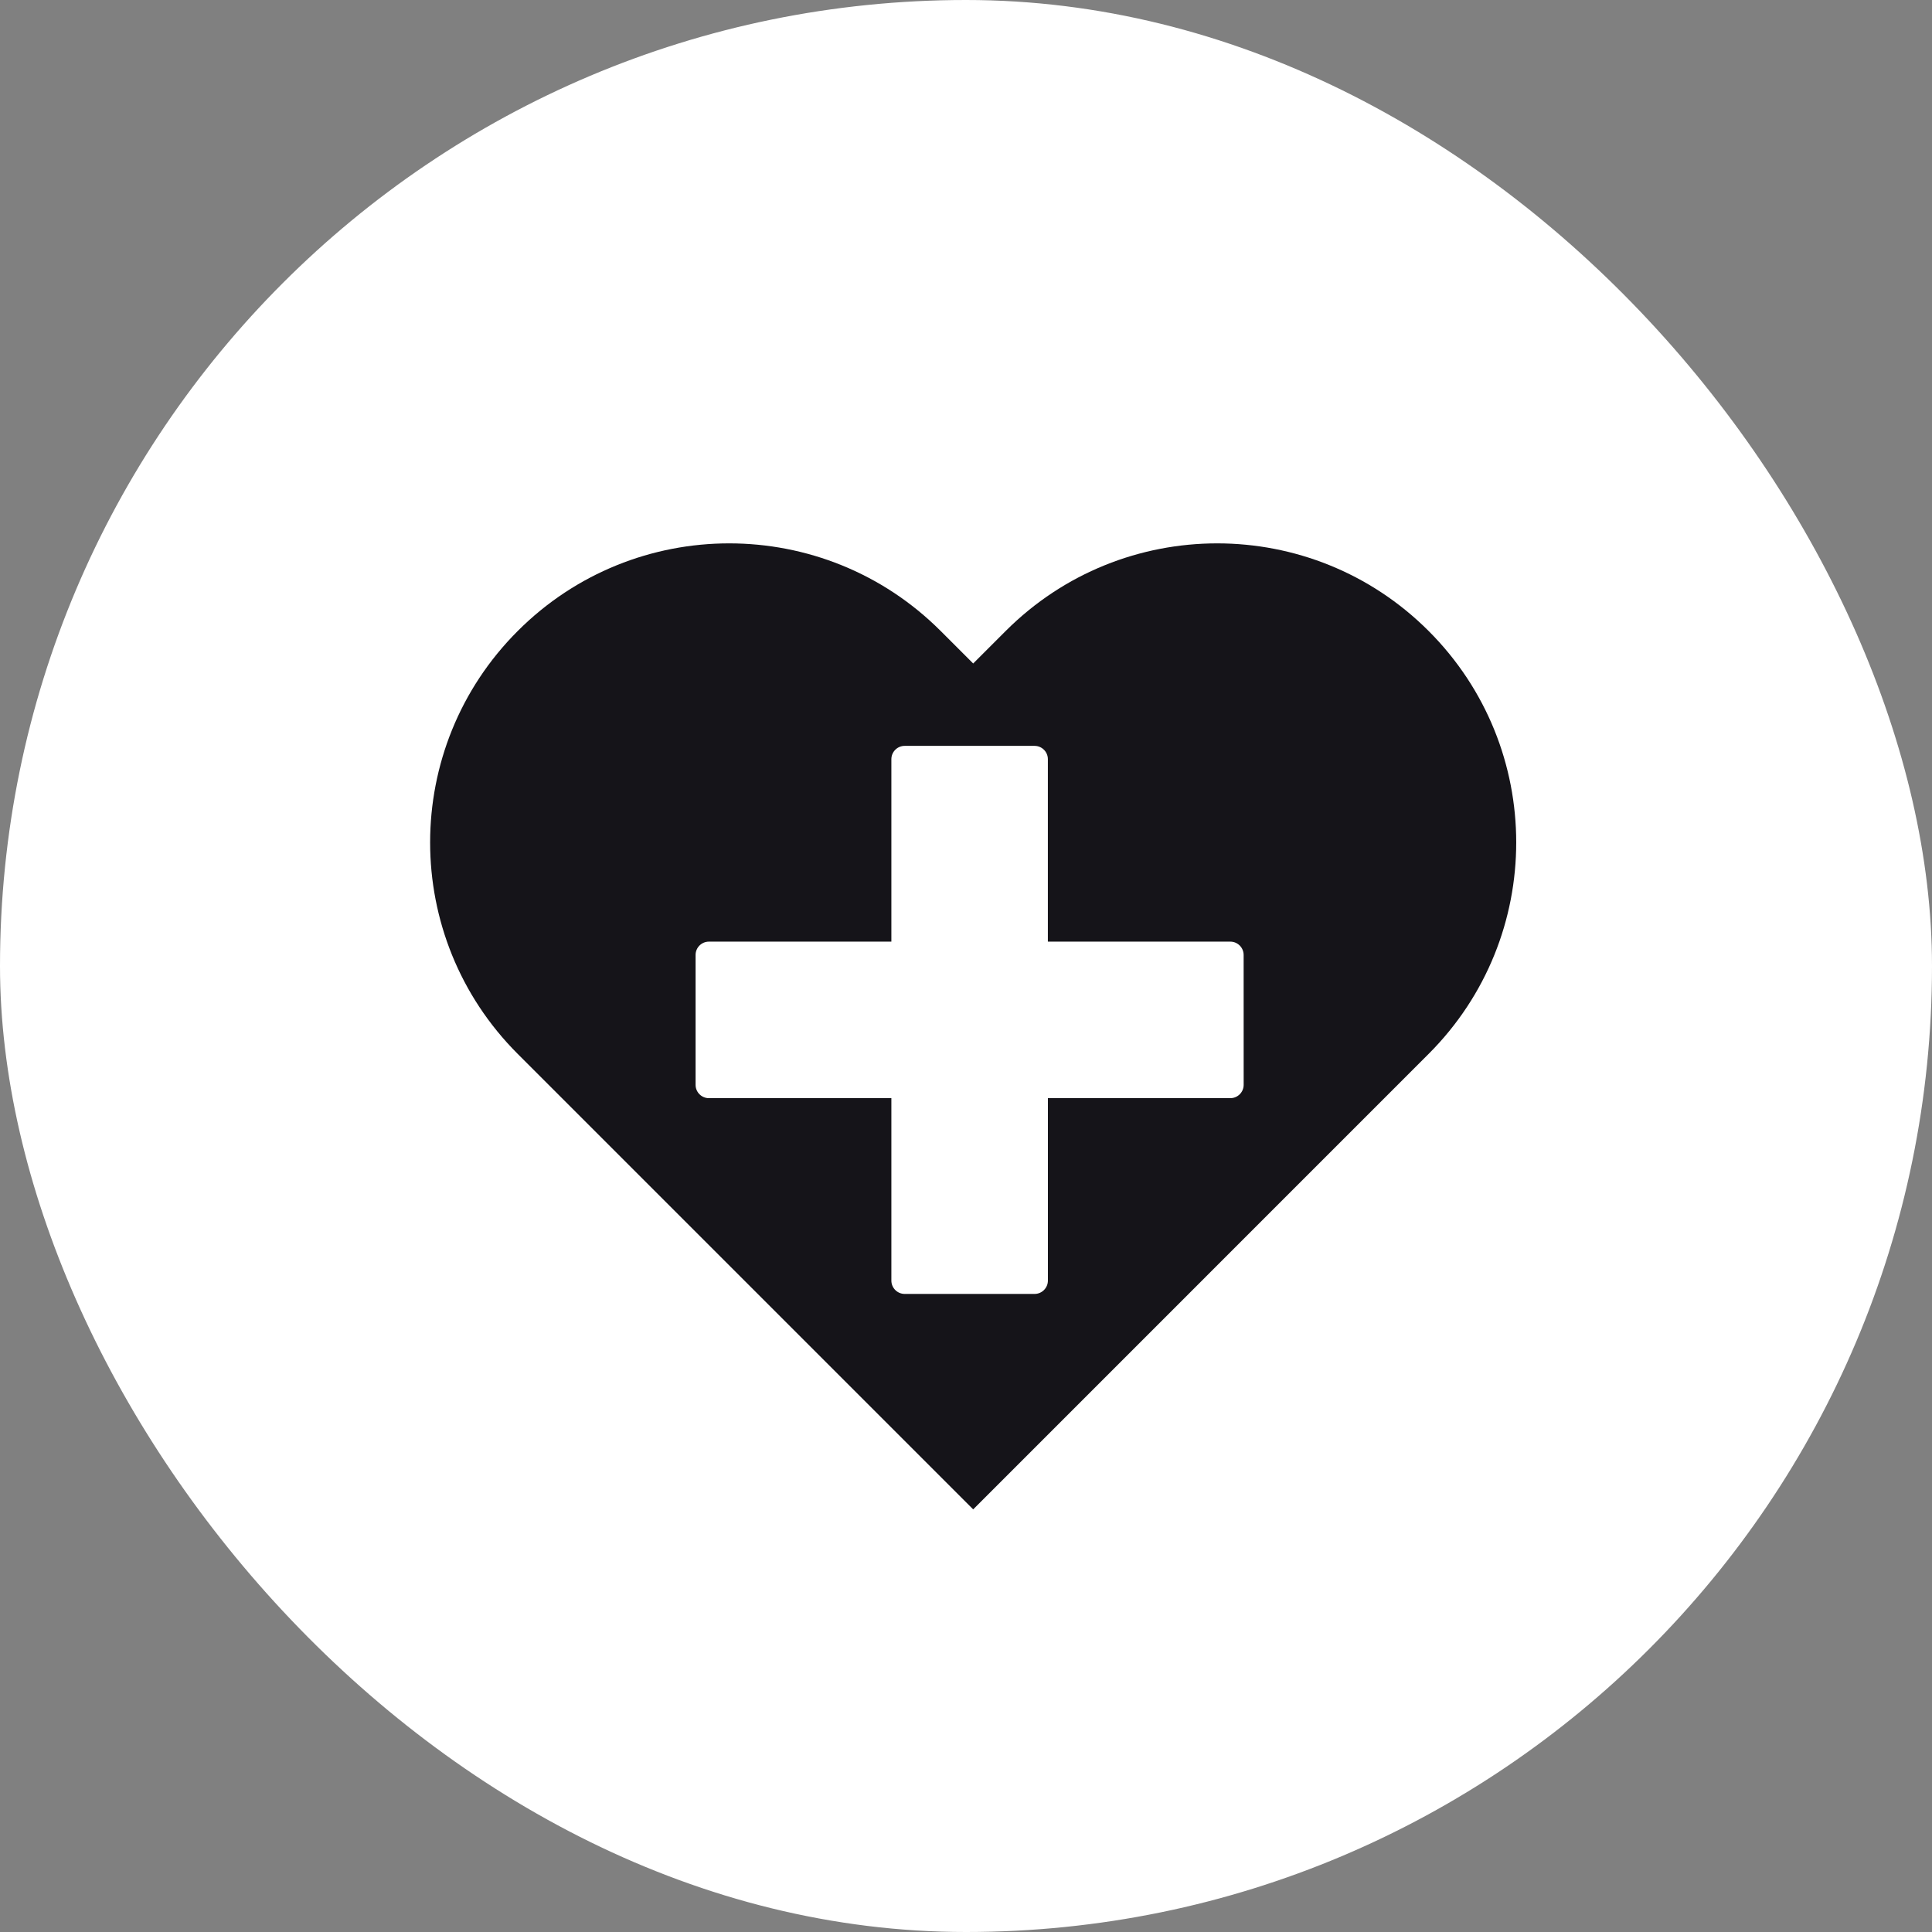
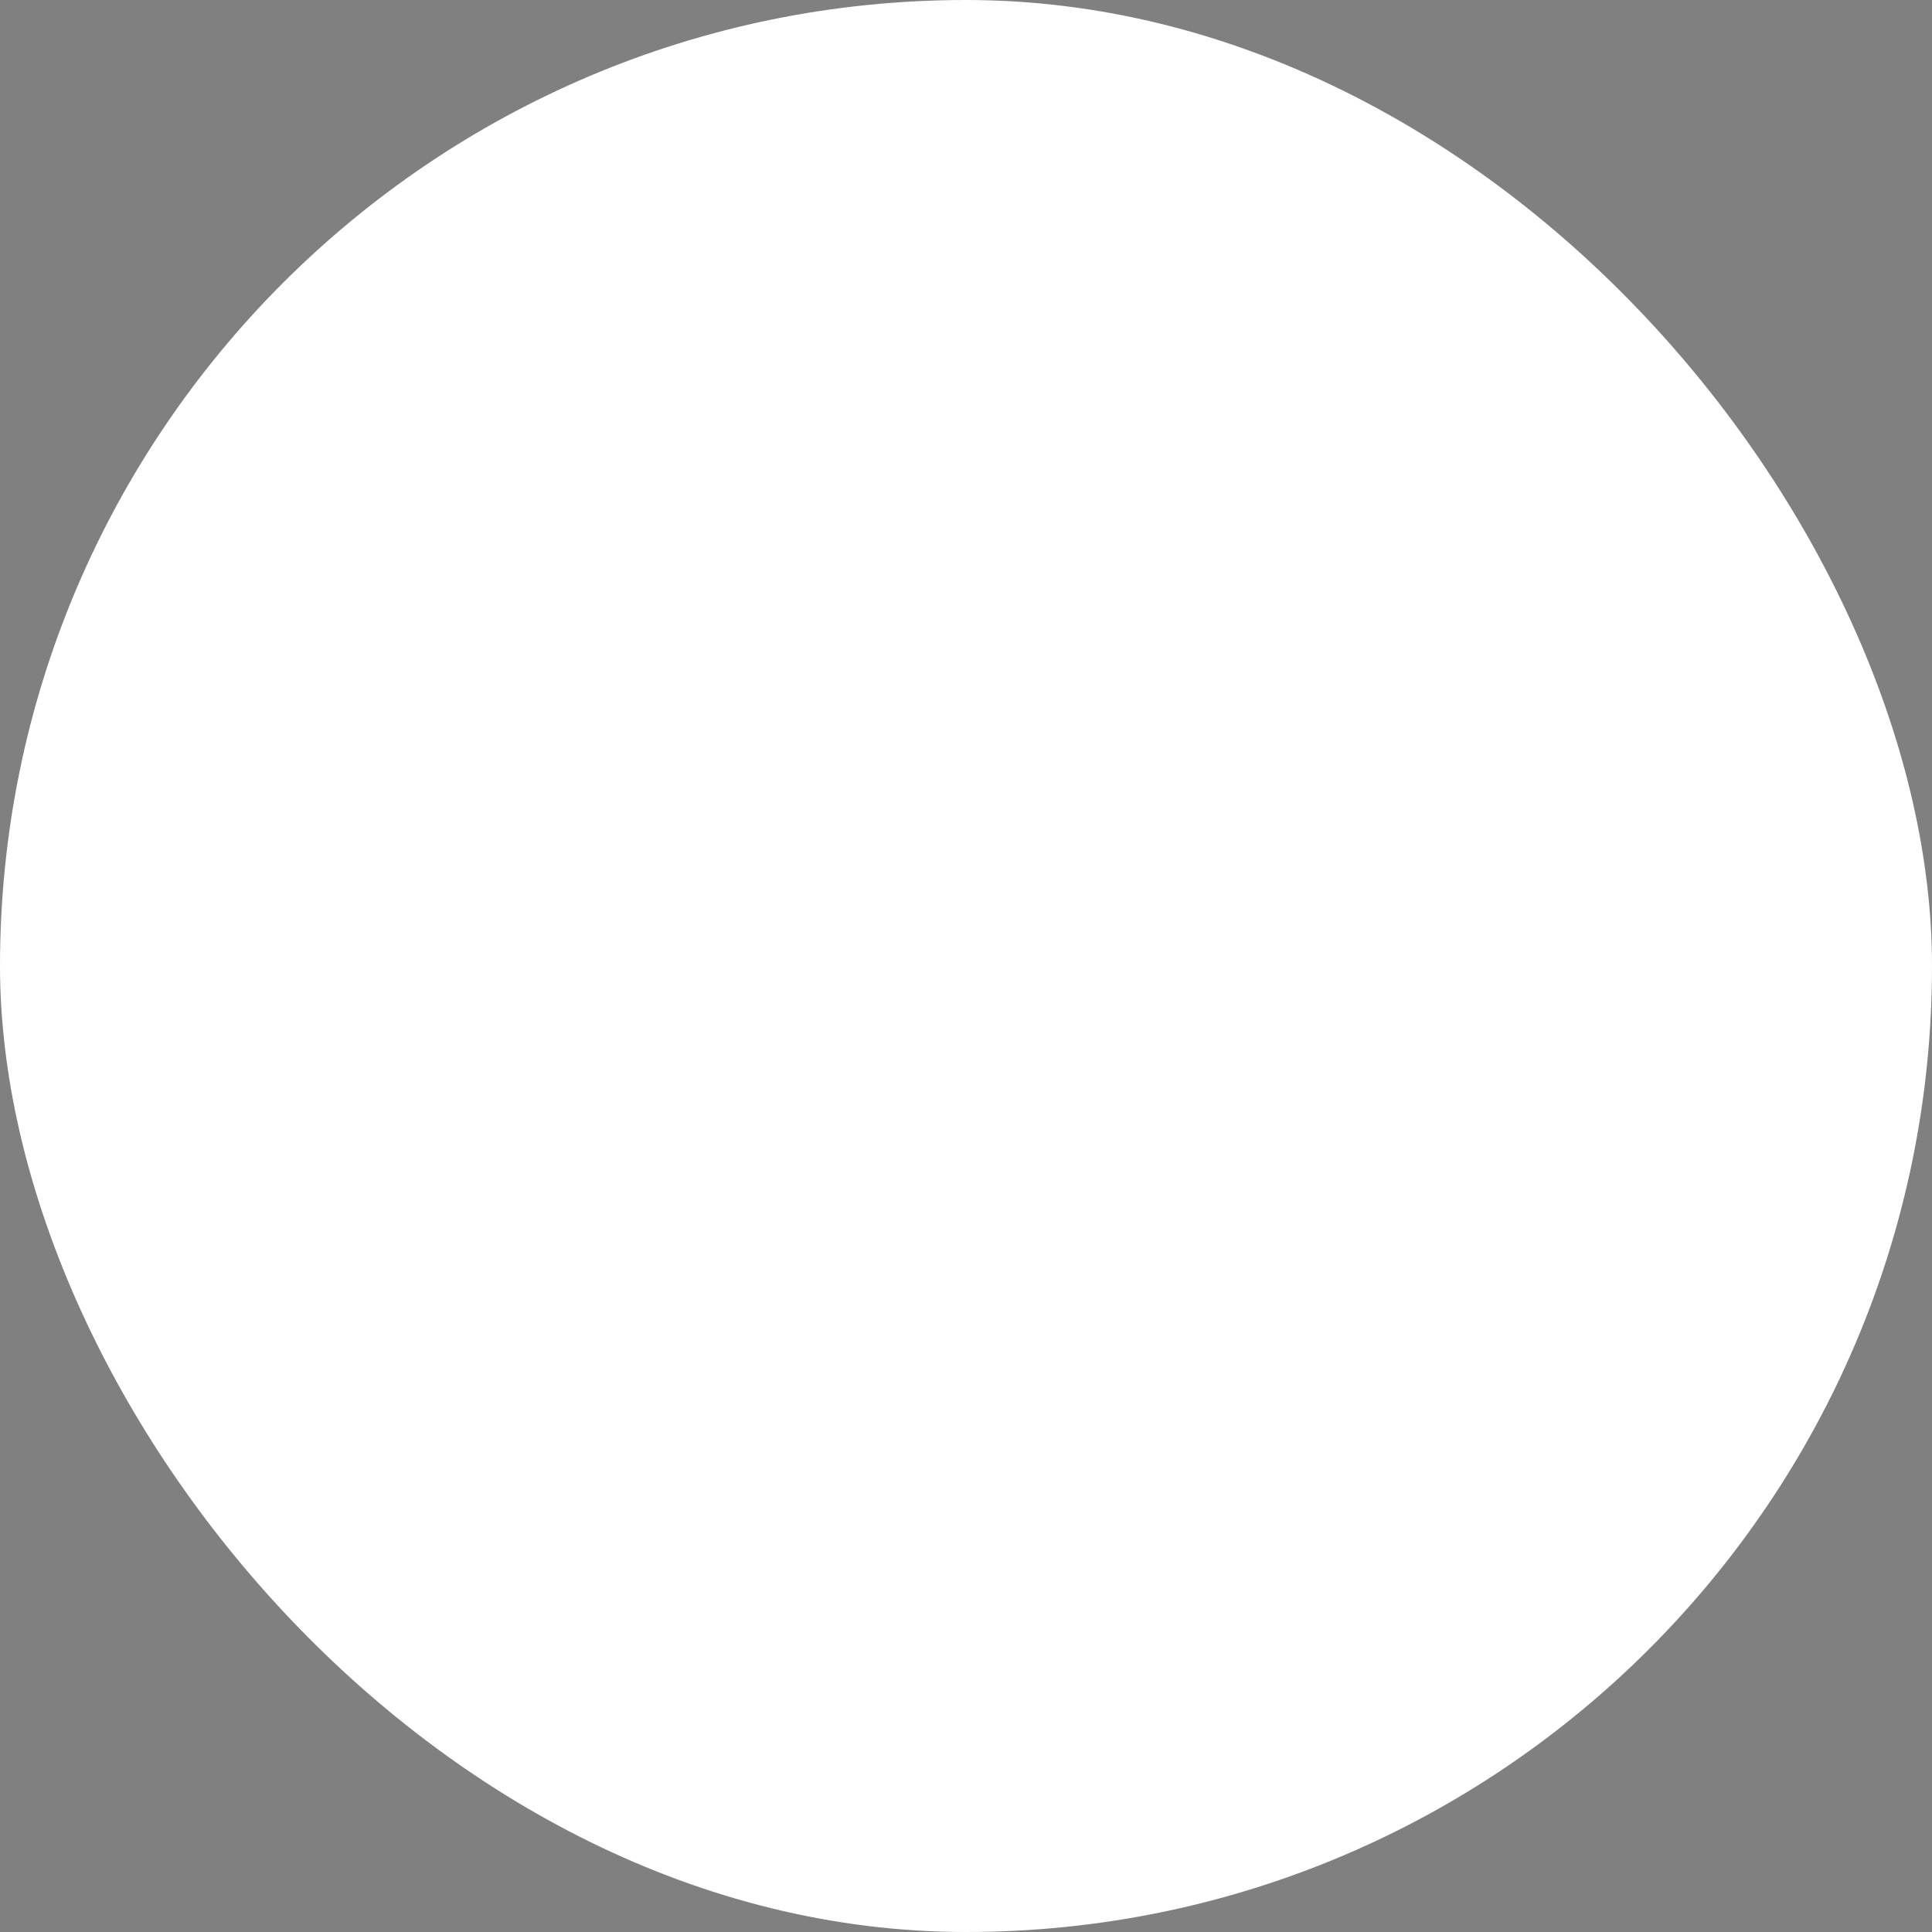
<svg xmlns="http://www.w3.org/2000/svg" width="64" height="64" viewBox="0 0 64 64" fill="none">
  <rect x="0" y="0" width="64" height="64" fill="#808080" stroke="none" />
  <rect width="64" height="64" rx="32" fill="white" />
-   <path d="M47.325 20.902C43.456 17.032 37.184 17.033 33.315 20.902L32.238 21.979L31.161 20.902C27.292 17.033 21.019 17.032 17.151 20.902C13.281 24.77 13.281 31.044 17.15 34.912L32.238 50L47.325 34.912C51.194 31.044 51.194 24.77 47.325 20.902ZM41.198 35.937C41.198 36.18 41 36.378 40.757 36.378H34.713V42.422C34.713 42.665 34.515 42.863 34.272 42.863H29.969C29.726 42.863 29.528 42.665 29.528 42.422V36.378H23.483C23.24 36.378 23.042 36.18 23.042 35.937V31.634C23.042 31.391 23.24 31.193 23.483 31.193H29.528V25.149C29.528 24.906 29.726 24.708 29.969 24.708H34.271C34.515 24.708 34.712 24.906 34.712 25.149V31.193H40.756C40.999 31.193 41.197 31.391 41.197 31.634L41.198 35.937Z" fill="#151419" />
</svg>